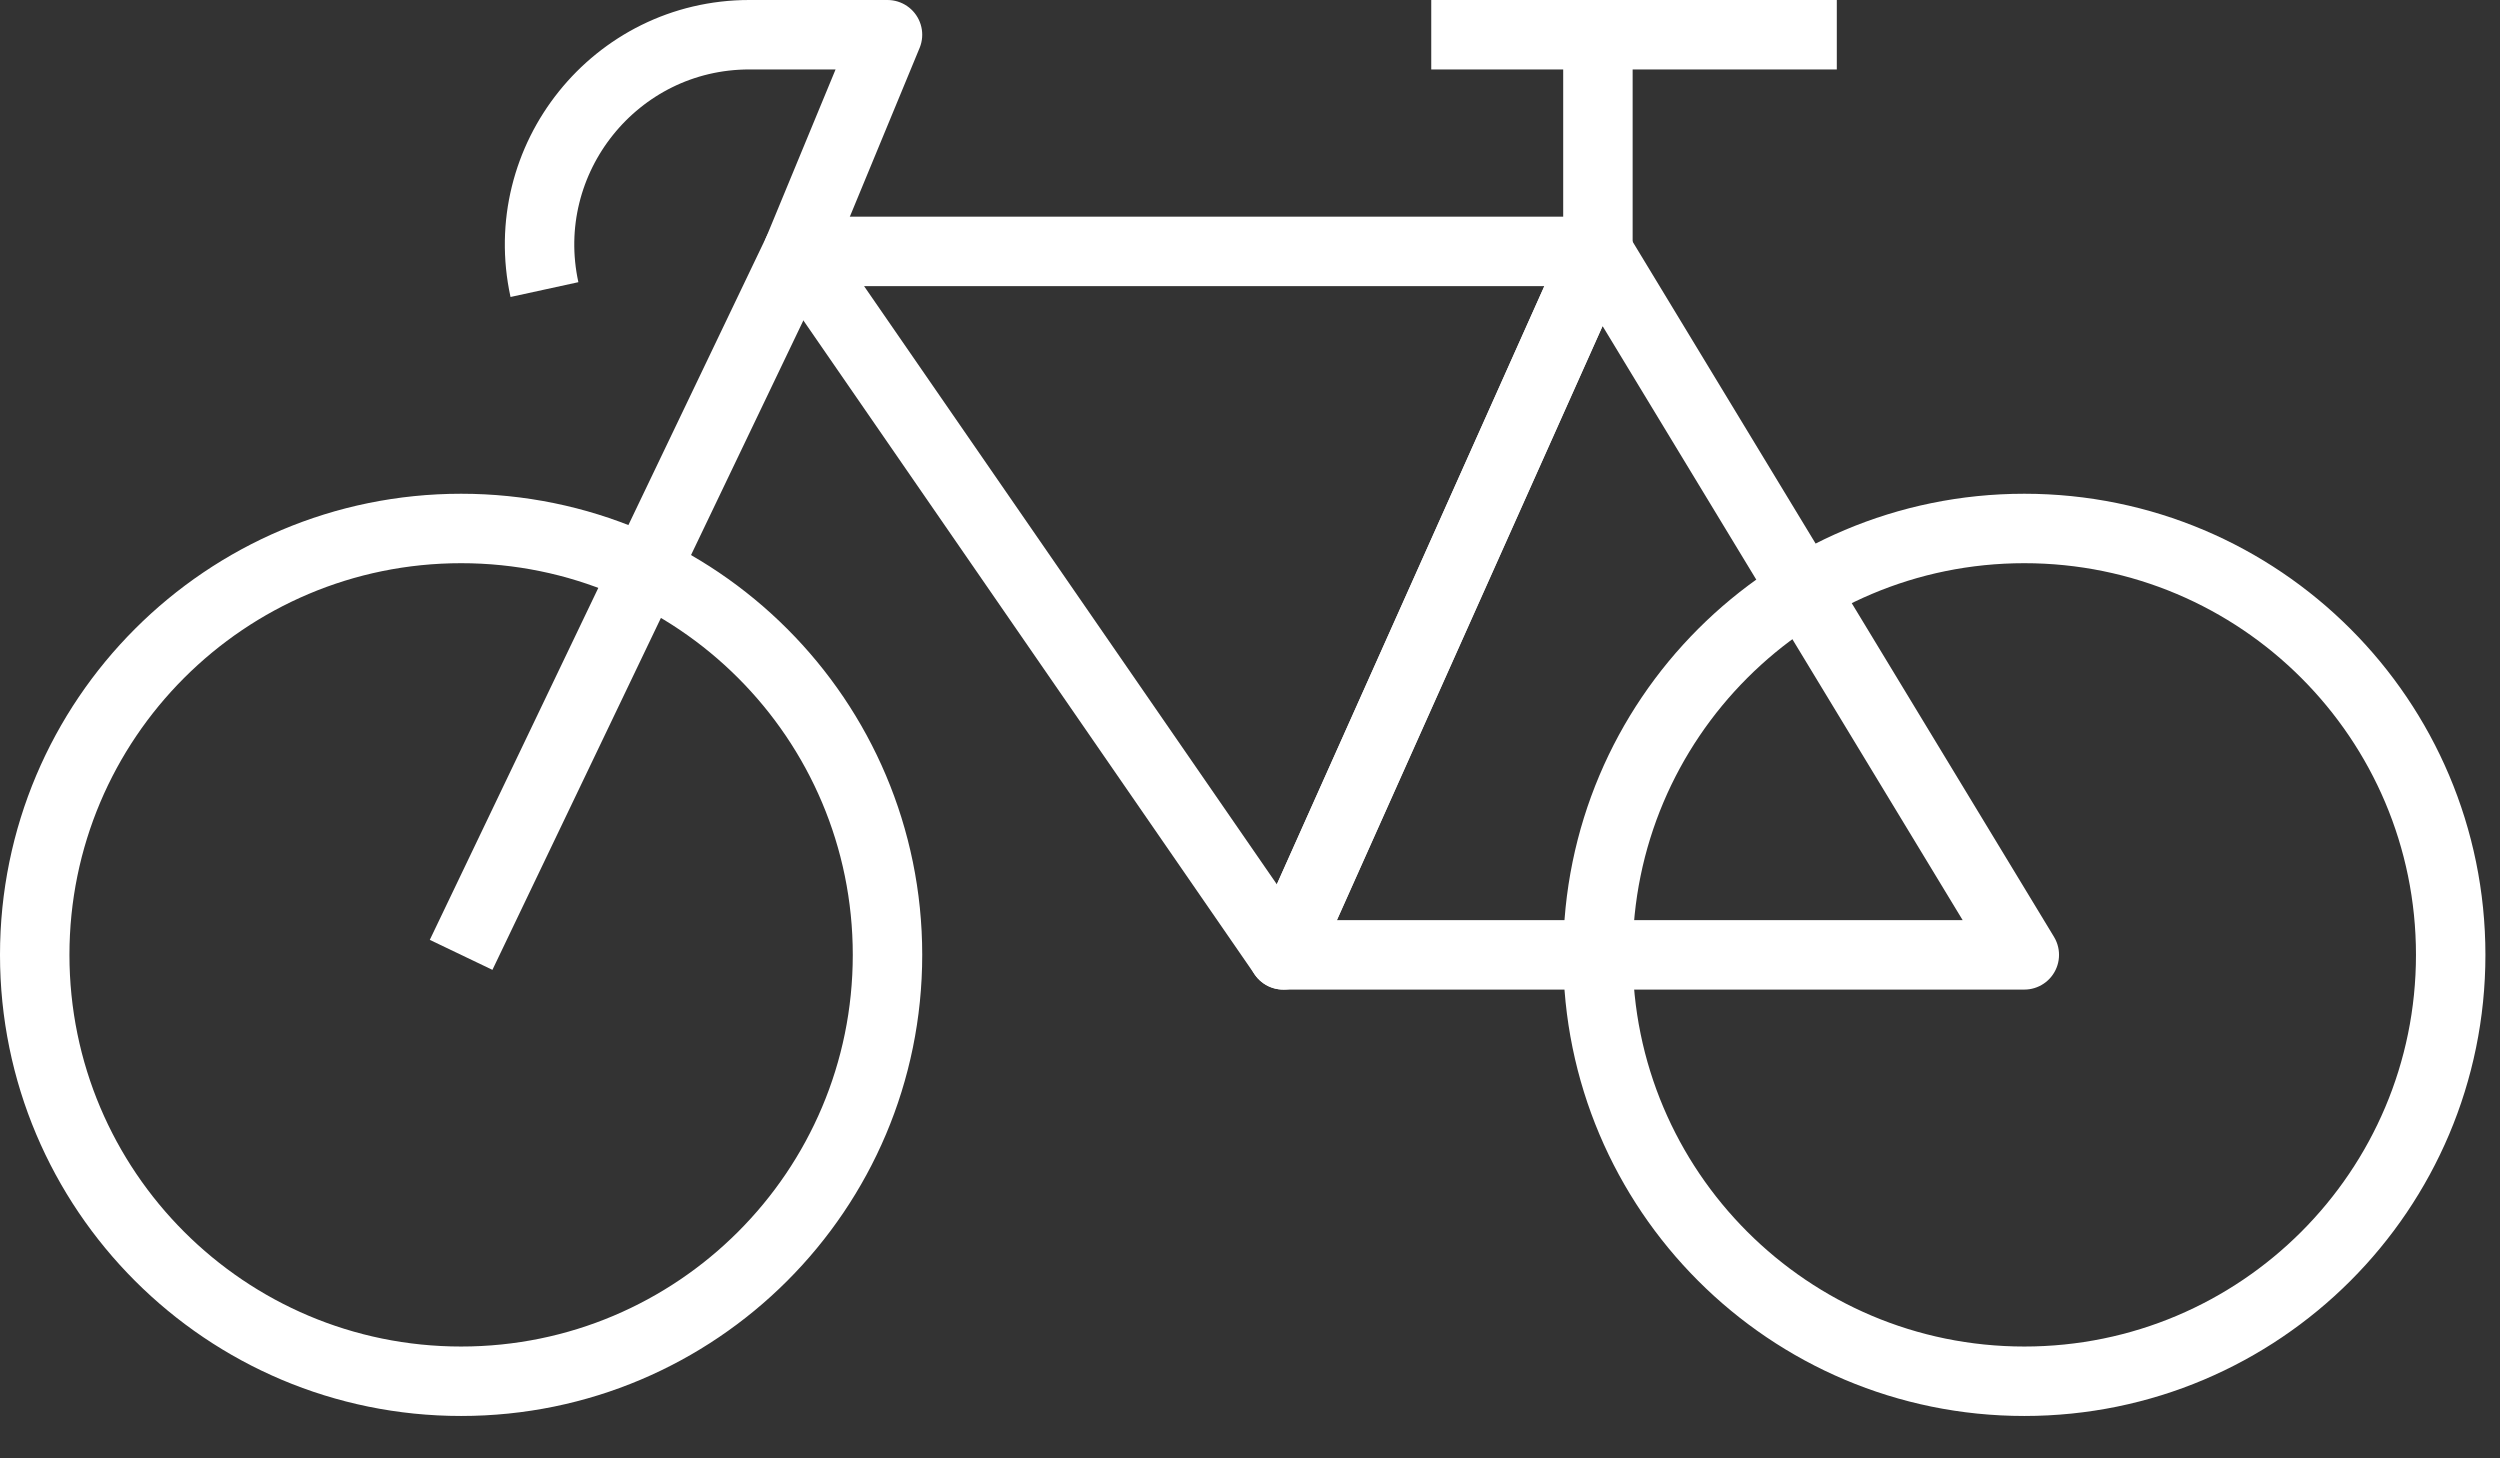
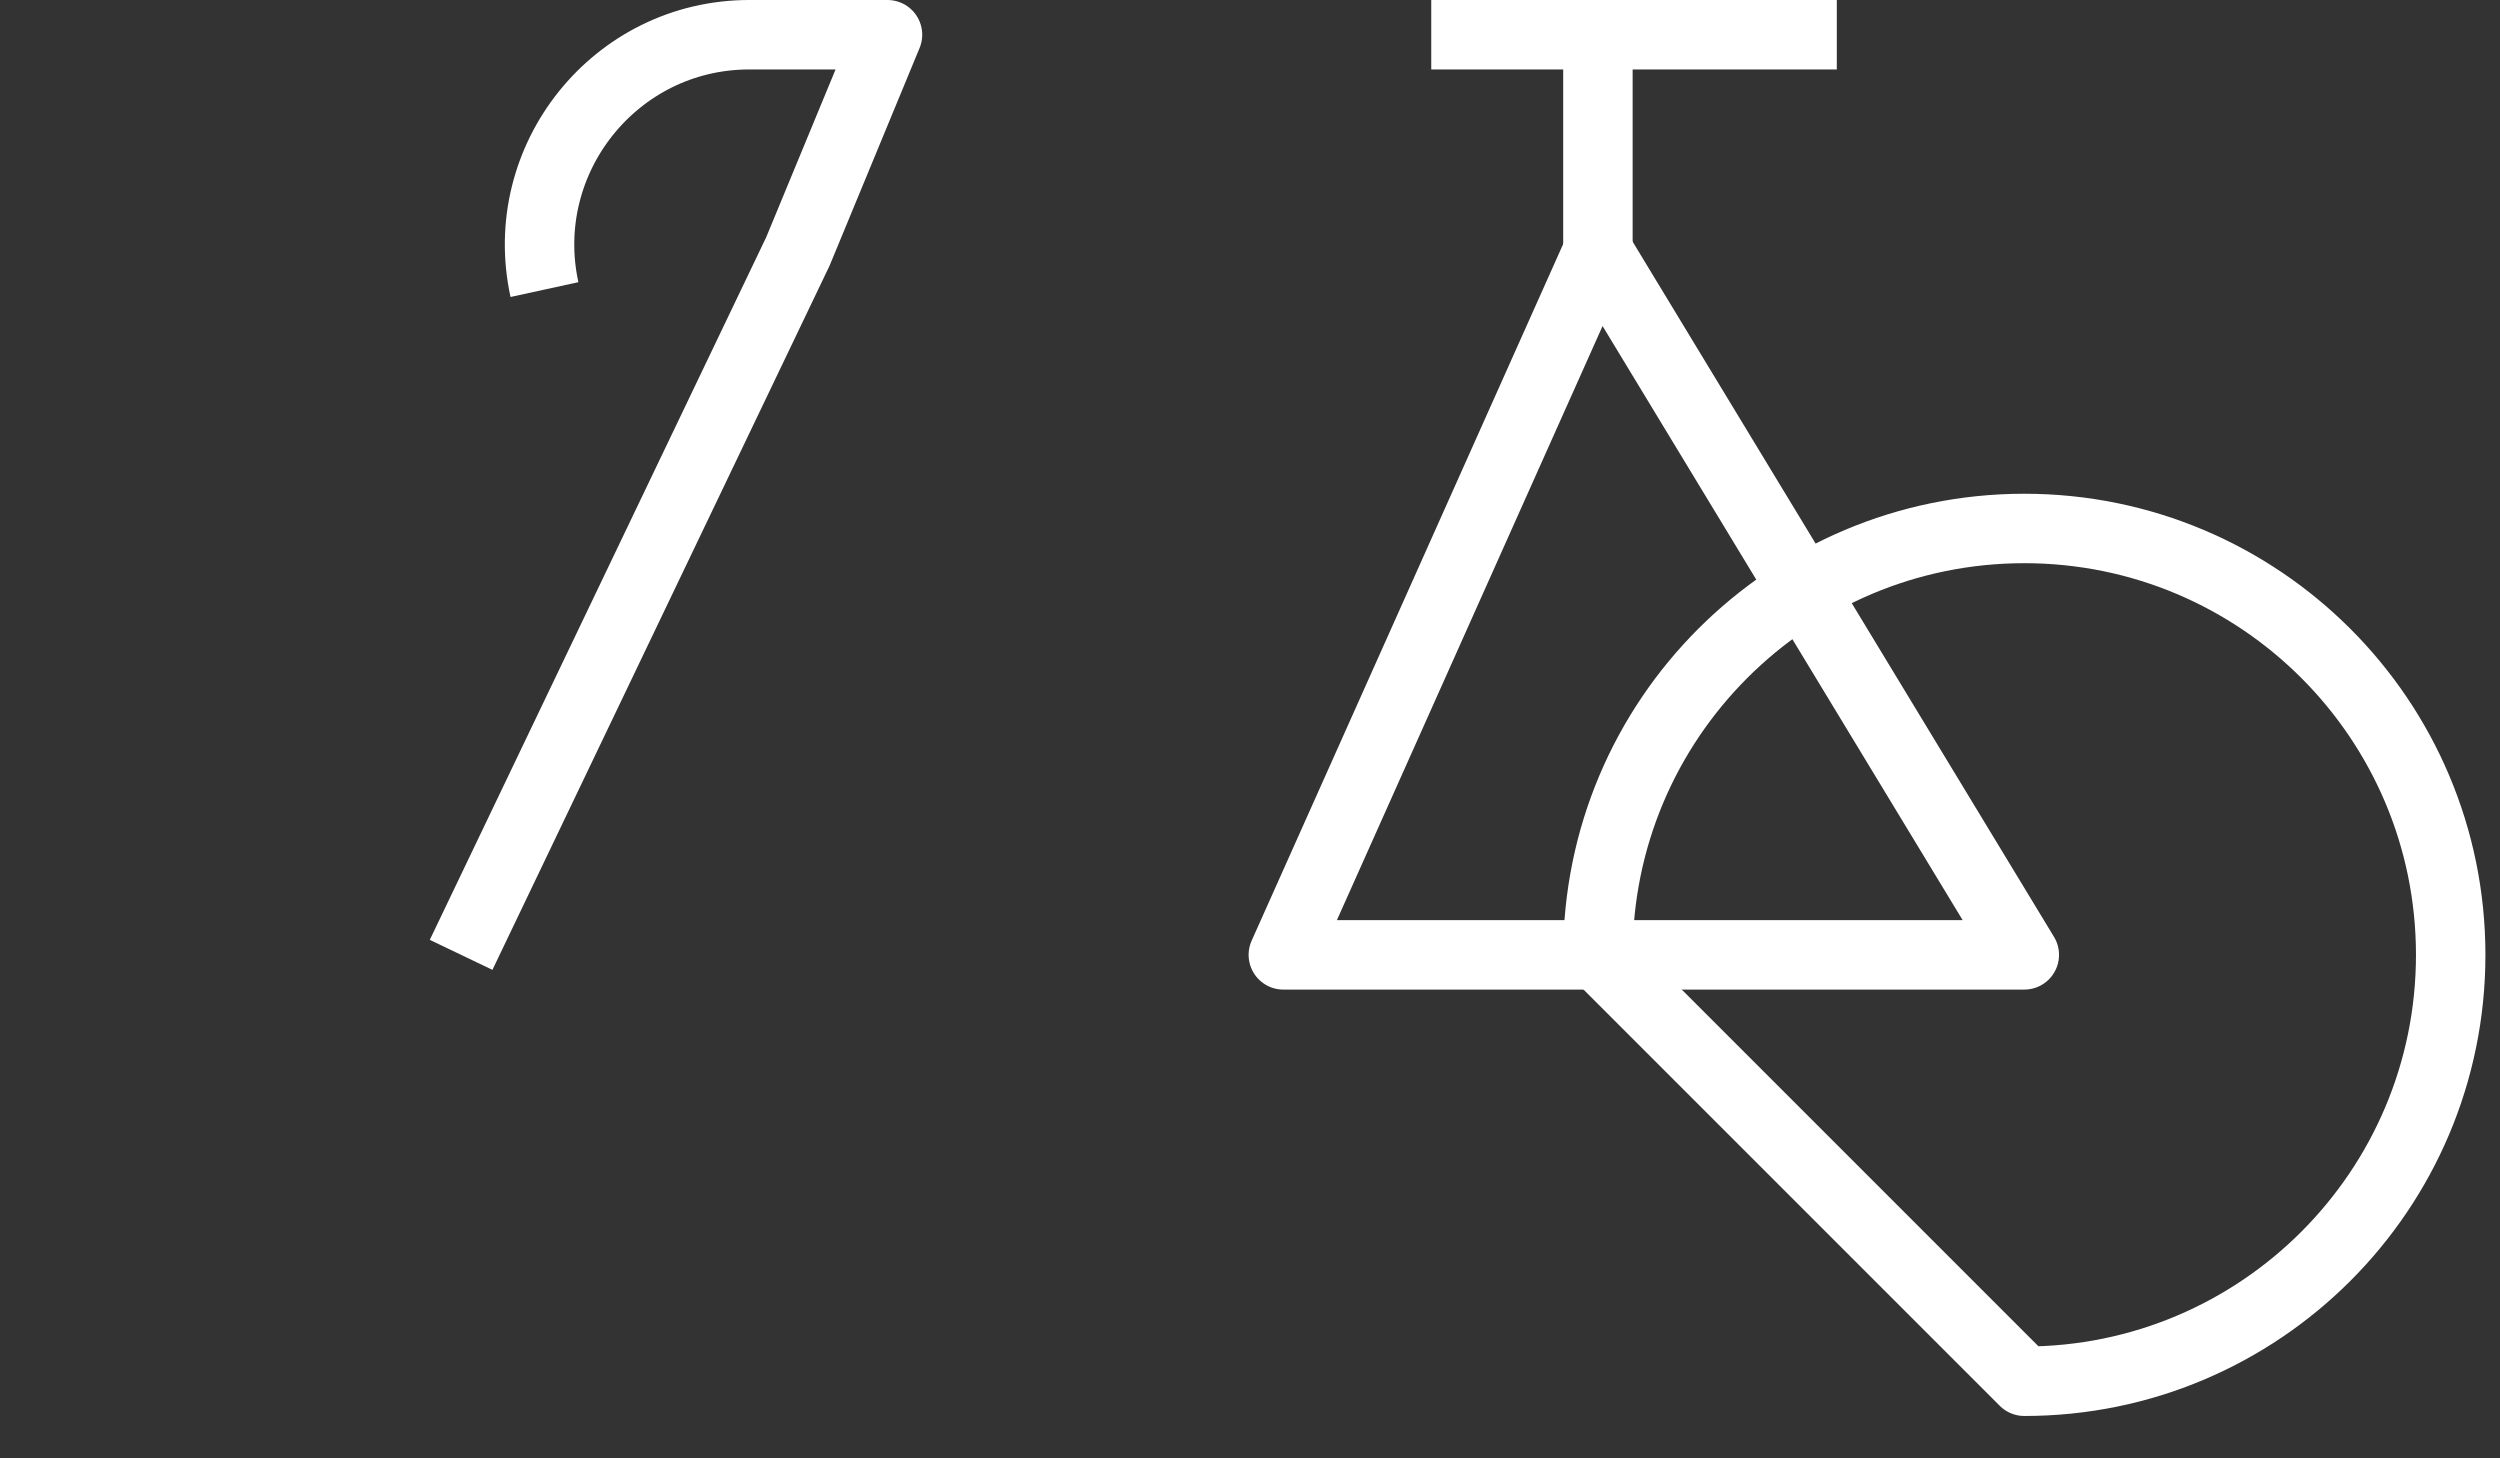
<svg xmlns="http://www.w3.org/2000/svg" width="36" height="21" viewBox="0 0 36 21" fill="none">
  <rect x="0" y="0" width="36" height="21" fill="#333333" stroke="none" />
  <g clip-path="url(#clip0_9_403)">
    <path d="M29.15 13.75H18.48L23.01 3.62L29.15 13.75Z" stroke="white" stroke-linejoin="round" />
-     <path d="M23.01 3.62L18.48 13.75L11.49 3.62H23.01Z" stroke="white" stroke-linejoin="round" />
    <path d="M6.64 13.75L11.49 3.62L12.78 0.5H10.79C8.86 0.5 7.43 2.29 7.84 4.17" stroke="white" stroke-linejoin="round" />
-     <path d="M29.15 19.89C32.541 19.89 35.29 17.141 35.29 13.75C35.29 10.359 32.541 7.61 29.15 7.61C25.759 7.61 23.01 10.359 23.01 13.75C23.01 17.141 25.759 19.89 29.15 19.89Z" stroke="white" stroke-linejoin="round" />
-     <path d="M6.64 19.89C10.031 19.89 12.78 17.141 12.78 13.75C12.78 10.359 10.031 7.61 6.64 7.61C3.249 7.61 0.5 10.359 0.5 13.75C0.5 17.141 3.249 19.89 6.64 19.89Z" stroke="white" stroke-linejoin="round" />
+     <path d="M29.15 19.89C32.541 19.89 35.29 17.141 35.29 13.75C35.29 10.359 32.541 7.61 29.15 7.61C25.759 7.61 23.01 10.359 23.01 13.75Z" stroke="white" stroke-linejoin="round" />
    <path d="M23.01 3.62V0.5" stroke="white" stroke-linejoin="round" />
    <path d="M26.45 0.5H20.61" stroke="white" stroke-linejoin="round" />
  </g>
  <defs>
    <clipPath id="clip0_9_403">
      <rect width="35.79" height="20.39" fill="white" />
    </clipPath>
  </defs>
</svg>